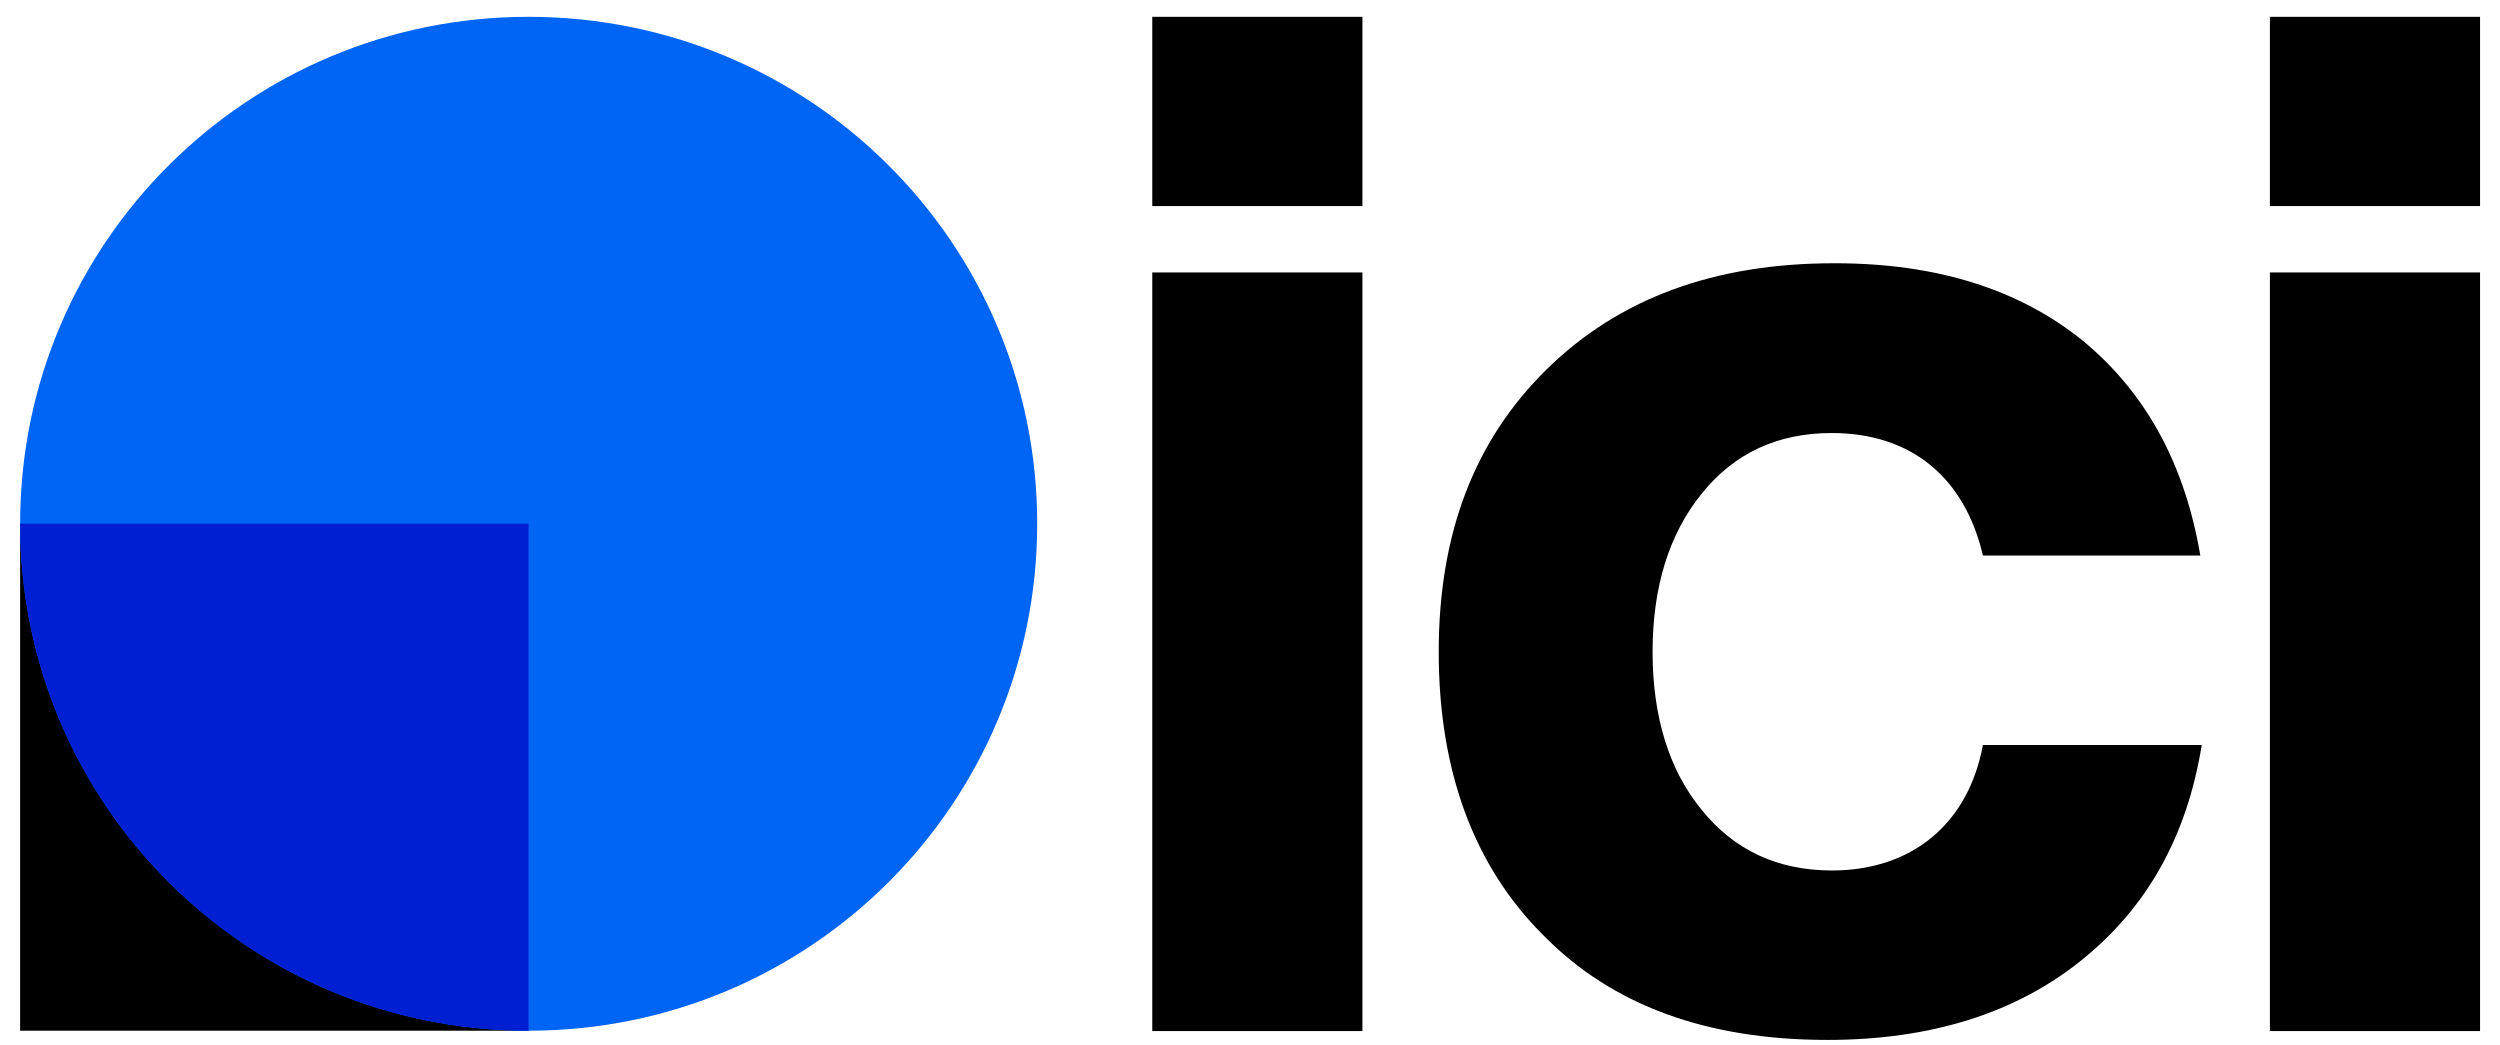
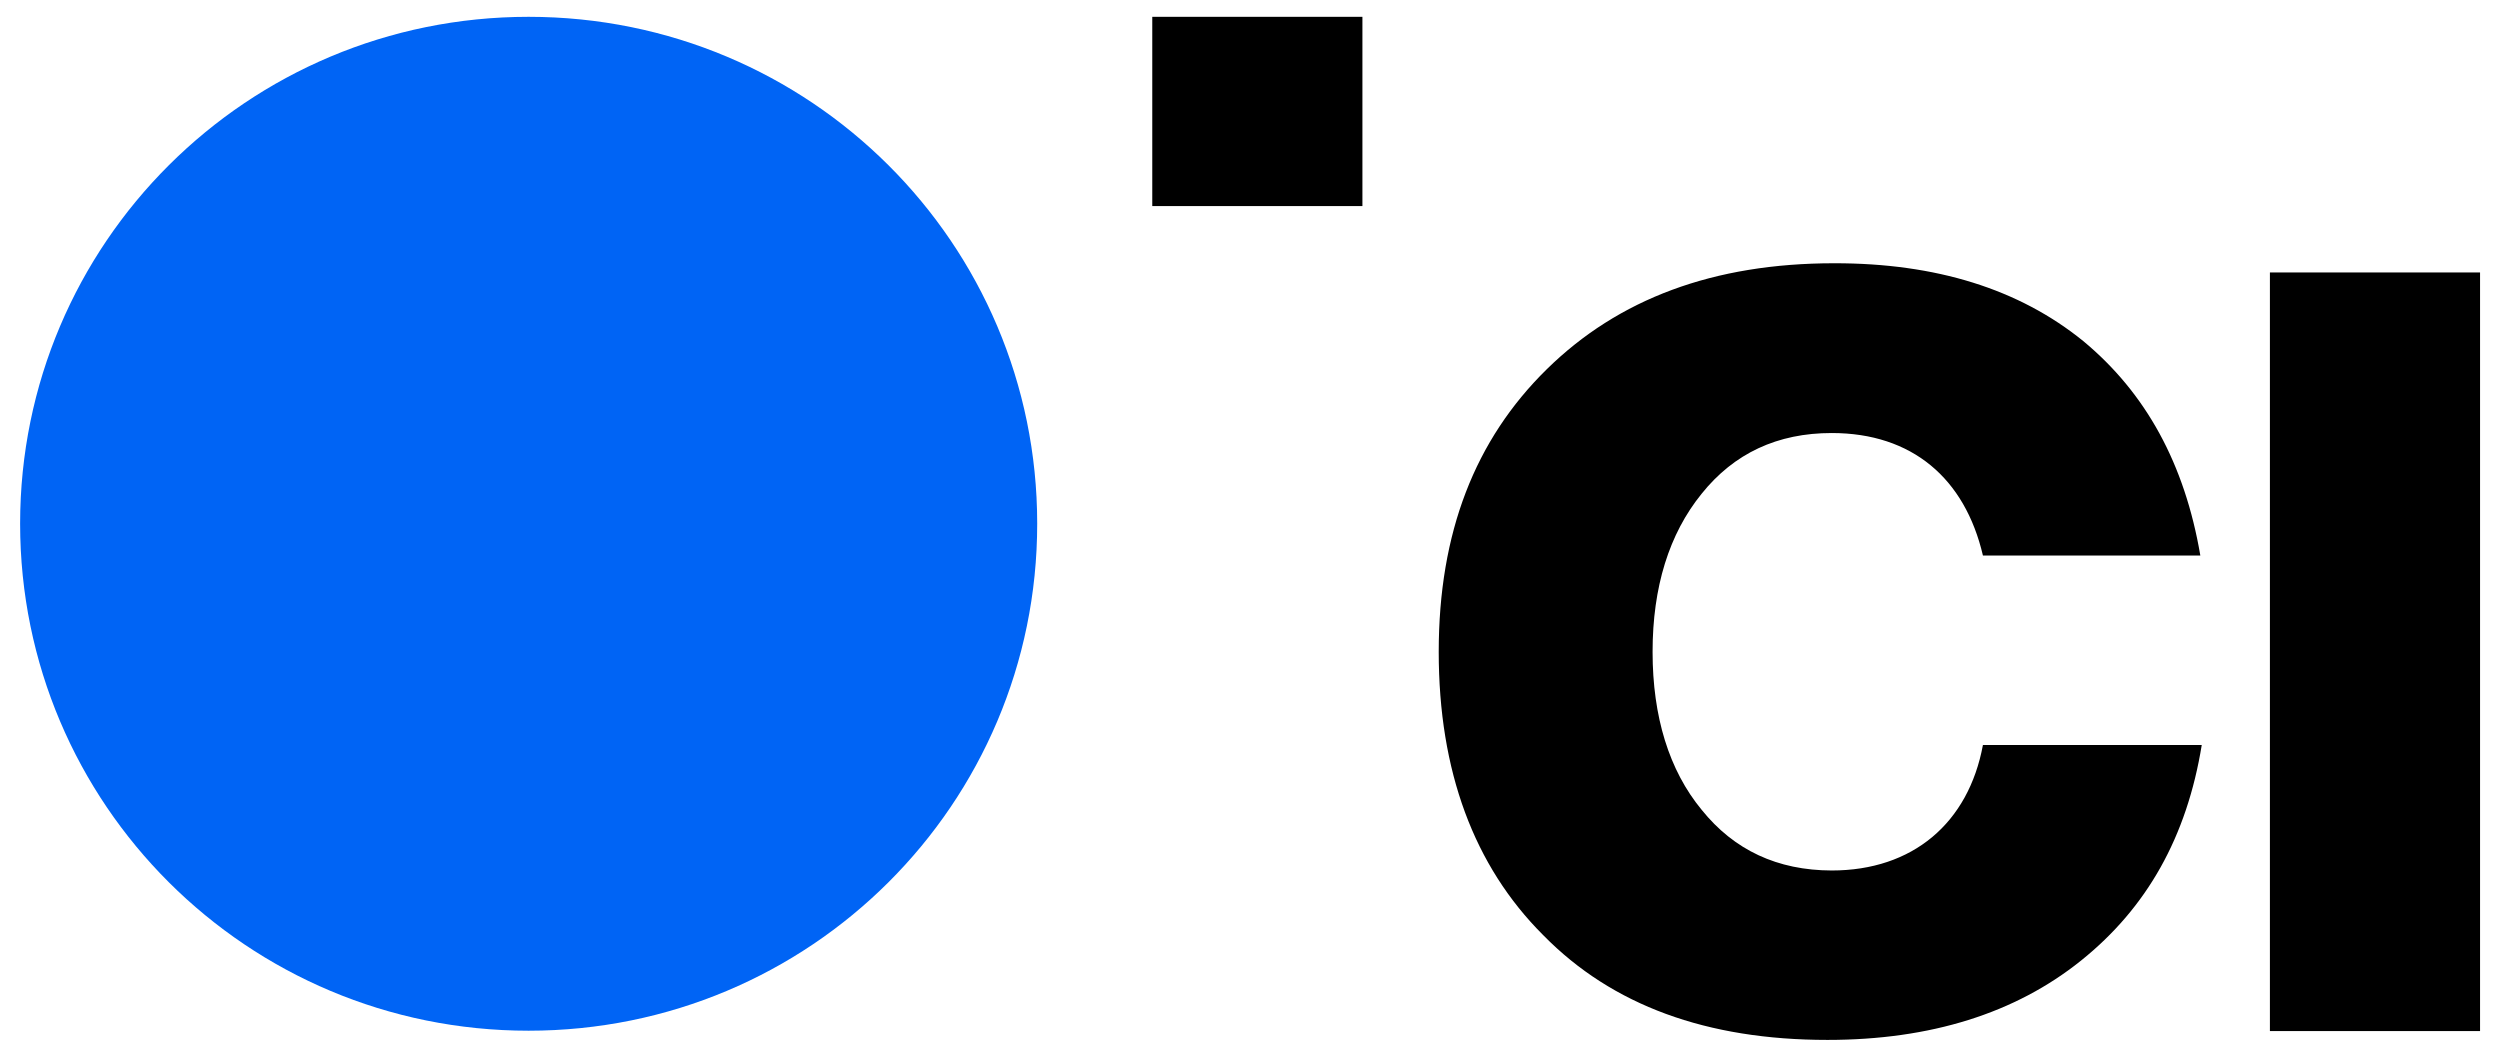
<svg xmlns="http://www.w3.org/2000/svg" version="1.2" viewBox="0 0 141 59" width="146" height="61">
  <defs>
    <clipPath clipPathUnits="userSpaceOnUse" id="cp1">
      <path d="m29.75 58.22c-15.88 0-28.72-12.8-28.72-28.64 0-15.83 12.84-28.63 28.72-28.63 15.89 0 28.73 12.8 28.73 28.63 0 15.84-12.84 28.64-28.73 28.64z" />
    </clipPath>
  </defs>
  <style>
		.s0 { fill: #000000 } 
		.s1 { fill: #0064f5 } 
		.s2 { fill: #001ed2 } 
	</style>
  <g id="Artwork">
    <g>
      <g>
-         <path fill-rule="evenodd" class="s0" d="m76.85 15.39v42.85h-11.87v-42.85z" />
        <path class="s0" d="m87.05 52.81c-3.9-3.9-5.89-9.25-5.89-15.99 0-6.74 2.05-11.98 6.1-15.96 4.05-3.98 9.42-5.99 16.24-5.99q8.63-0.01 14.06 4.39c3.55 2.94 5.74 6.95 6.62 12.12h-12.28c-1.02-4.36-4-6.92-8.54-6.92q-4.6 0-7.35 3.43c-1.84 2.27-2.77 5.27-2.77 8.93 0 3.66 0.93 6.69 2.77 8.92q2.75 3.42 7.35 3.43c4.57 0 7.72-2.67 8.54-7.09h12.36c-0.84 5.18-3.09 9.19-6.82 12.18-3.7 2.97-8.49 4.48-14.32 4.48-6.82 0-12.16-1.95-16.04-5.9z" />
        <path fill-rule="evenodd" class="s0" d="m139.98 15.39v42.85h-11.87v-42.85z" />
        <path fill-rule="evenodd" class="s0" d="m76.85 0.95v10.69h-11.87v-10.69z" />
-         <path fill-rule="evenodd" class="s0" d="m139.98 0.95v10.69h-11.87v-10.69z" />
      </g>
      <g>
        <g>
-           <path fill-rule="evenodd" class="s0" d="m29.75 29.58v28.64h-28.72v-28.64z" />
          <path fill-rule="evenodd" class="s1" d="m29.75 58.22c-15.88 0-28.72-12.8-28.72-28.64 0-15.83 12.84-28.63 28.72-28.63 15.89 0 28.73 12.8 28.73 28.63 0 15.84-12.84 28.64-28.73 28.64z" />
        </g>
        <g id="Clip-Path" clip-path="url(#cp1)">
          <g>
-             <path fill-rule="evenodd" class="s2" d="m29.75 29.58v28.64h-28.72v-28.64z" />
-           </g>
+             </g>
        </g>
      </g>
    </g>
  </g>
</svg>